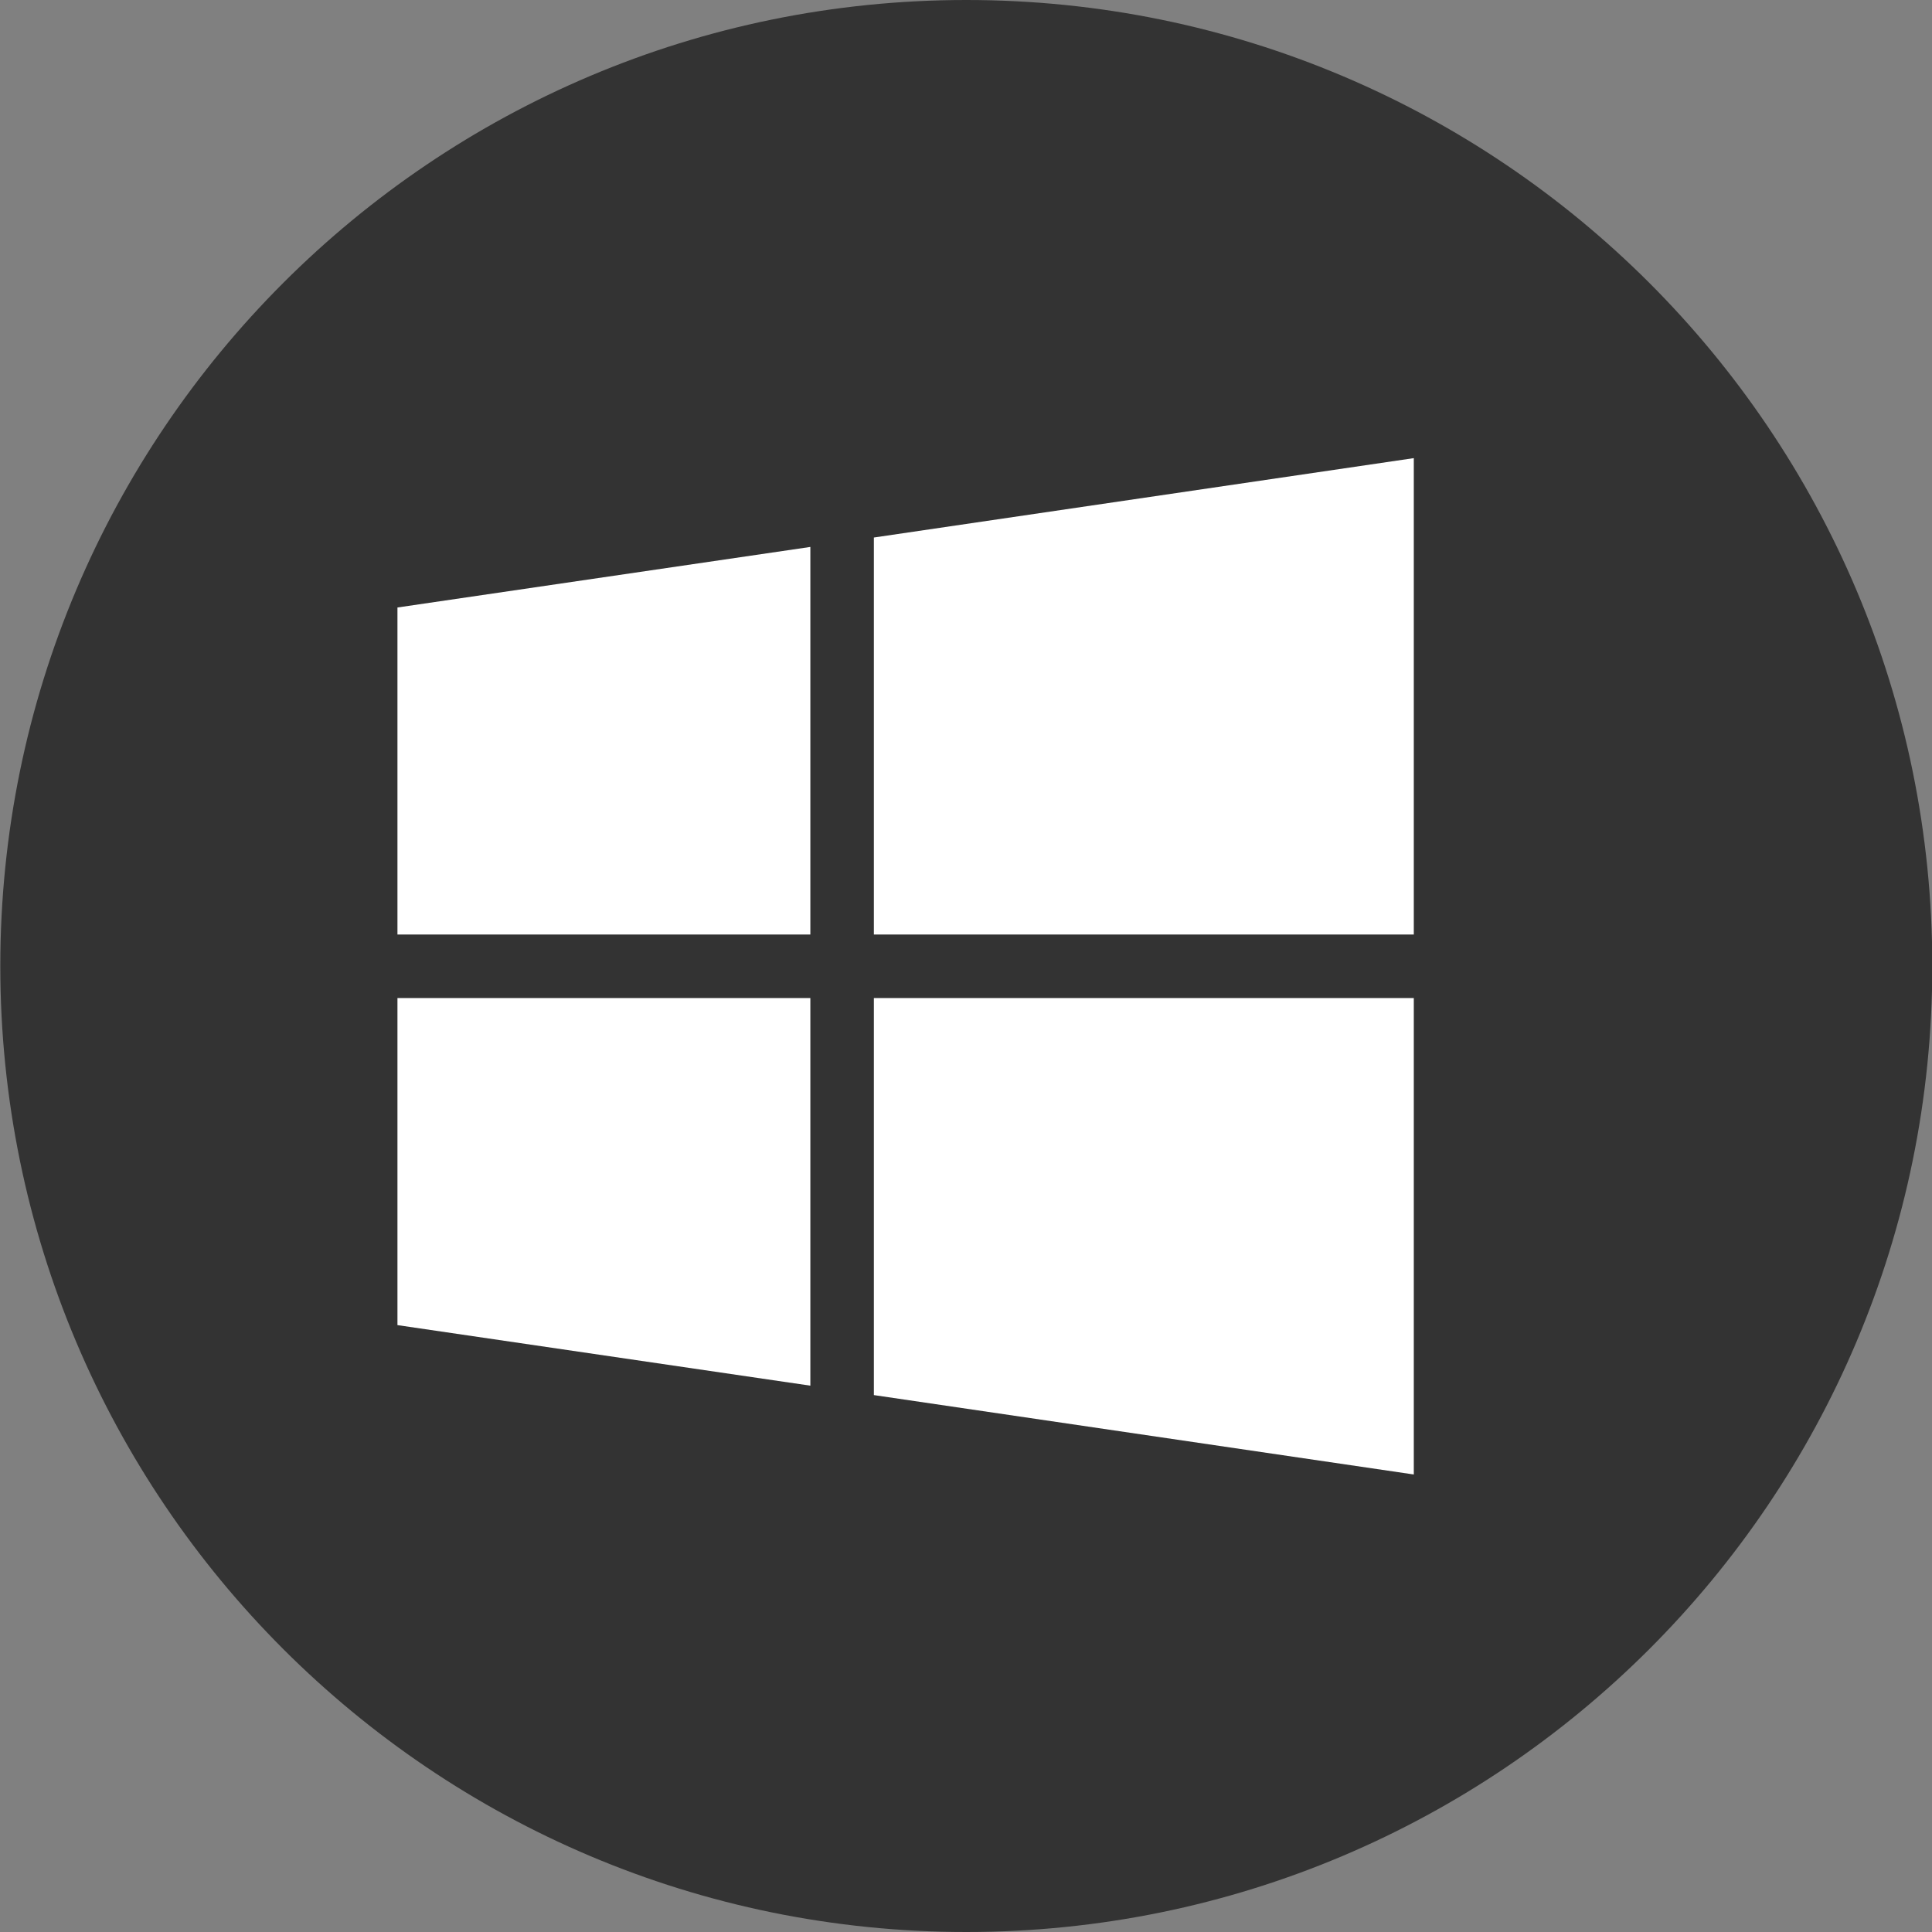
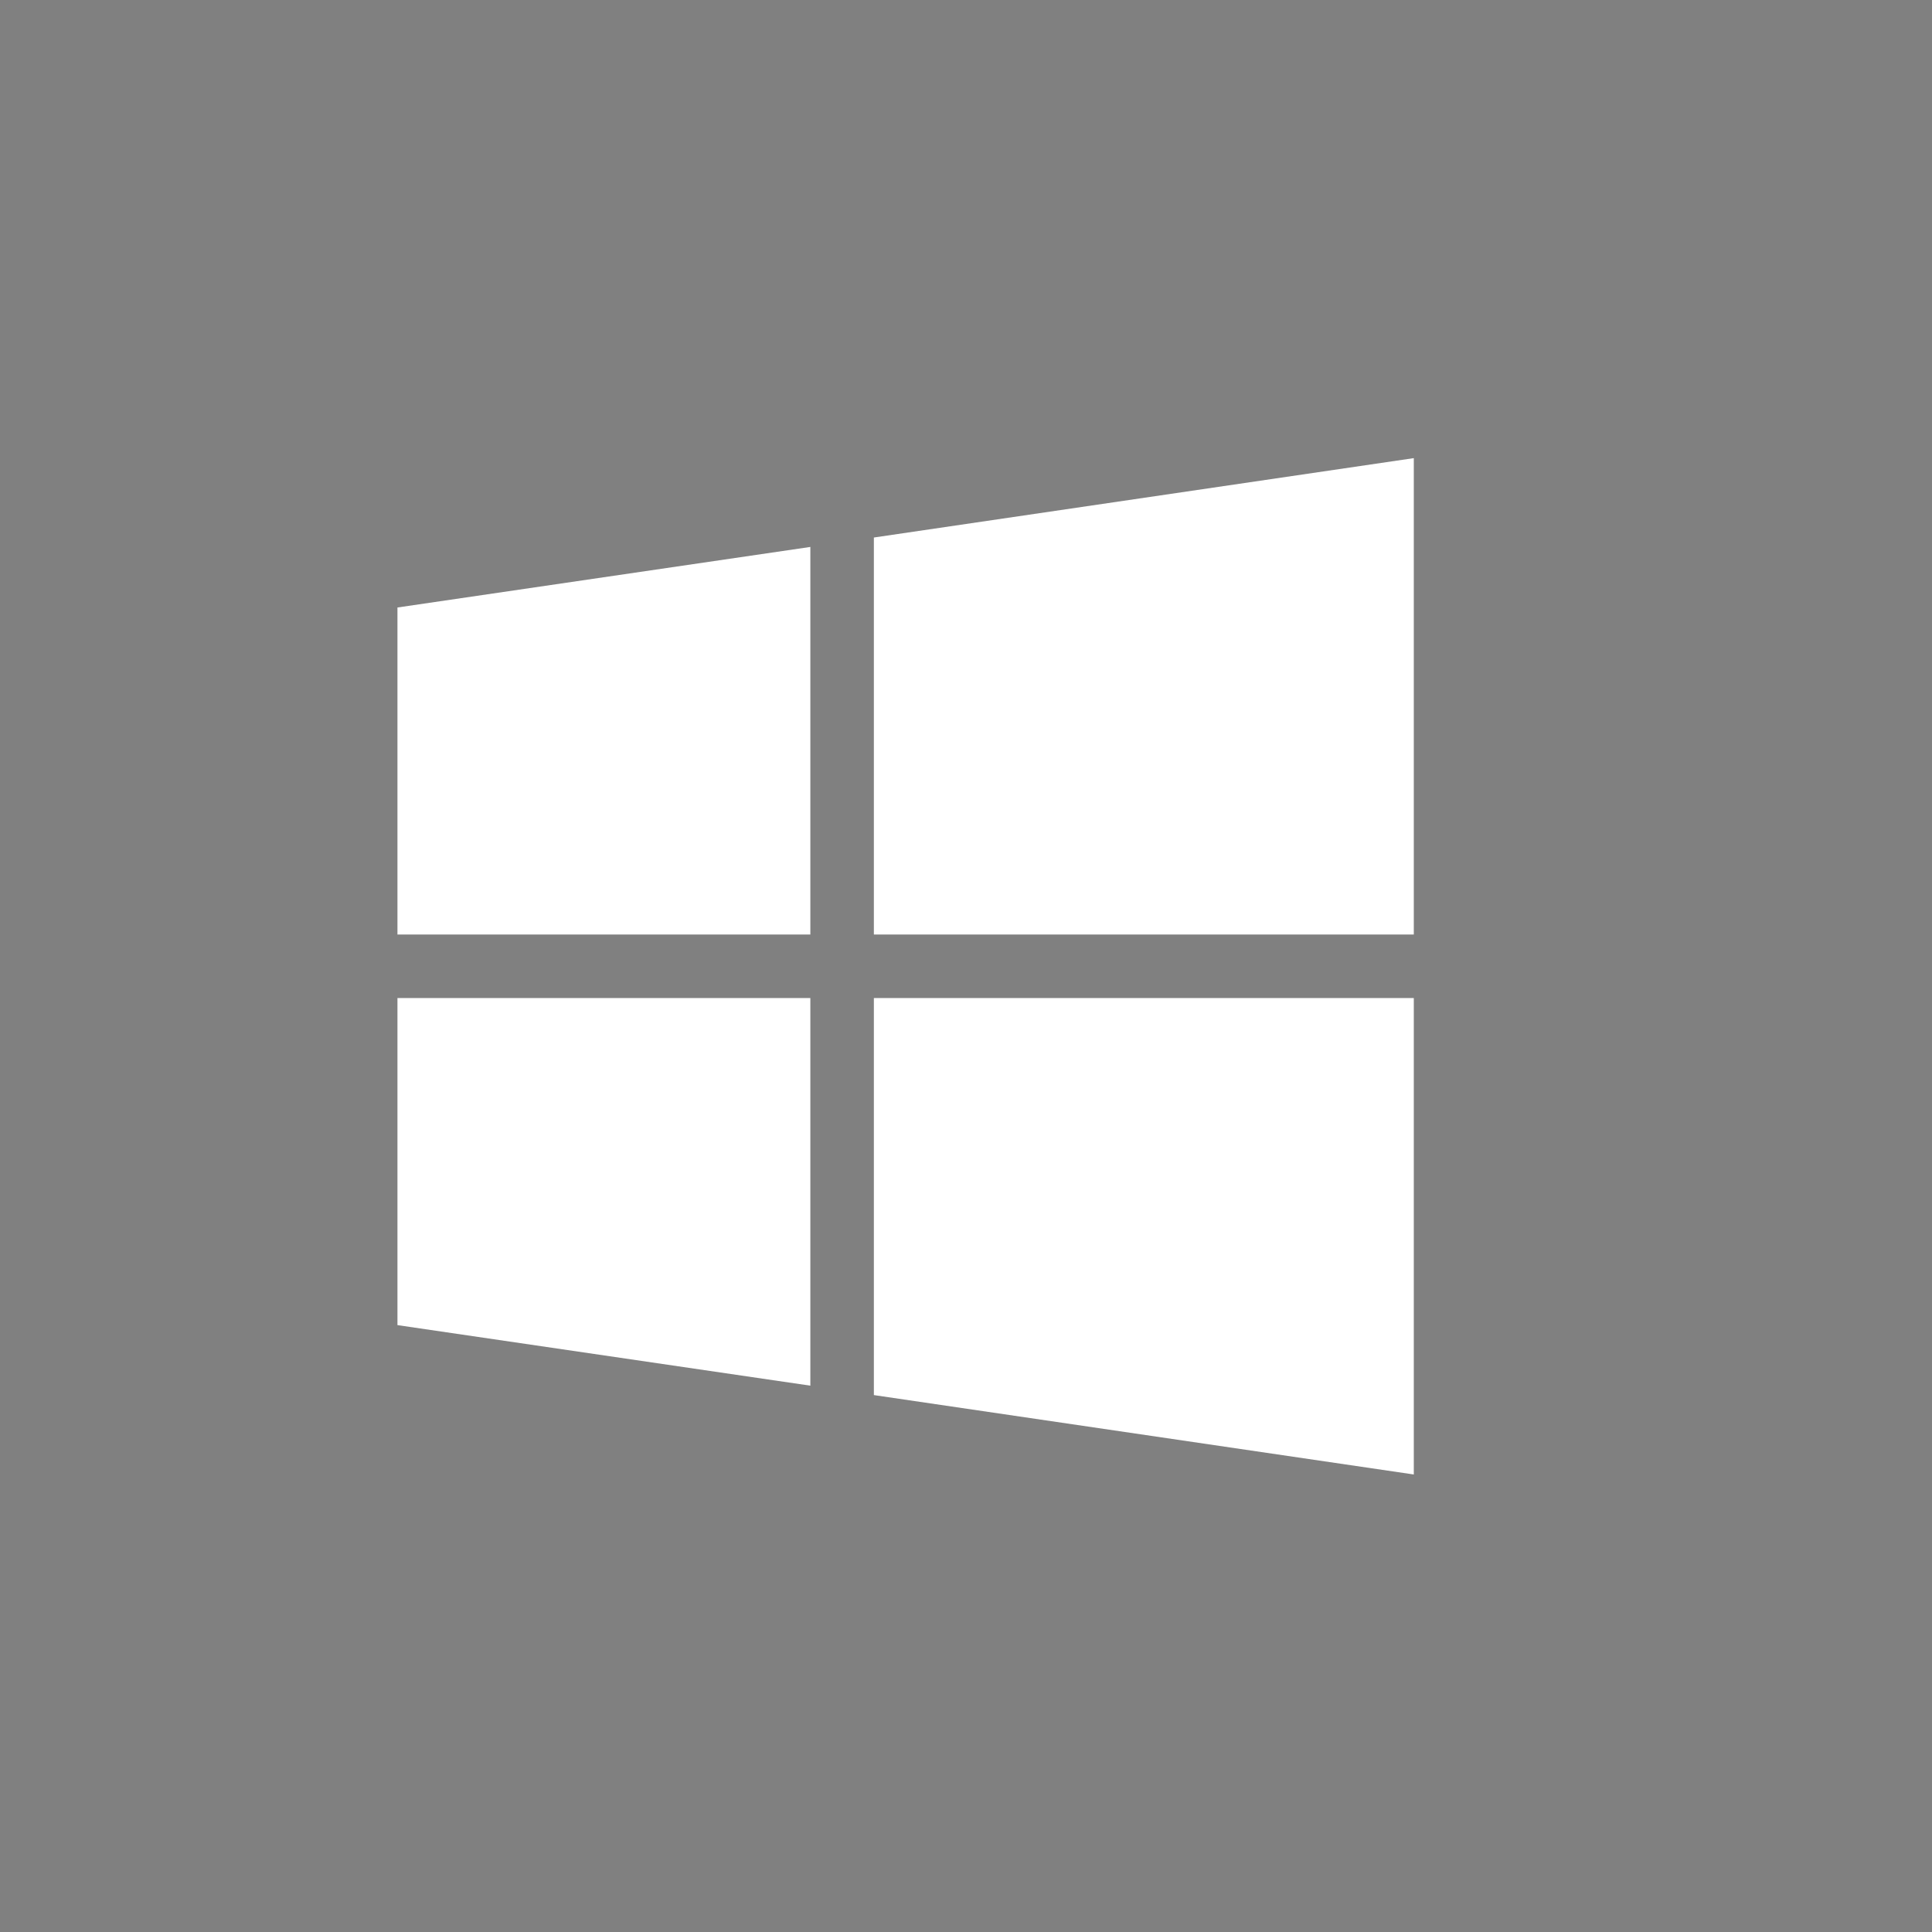
<svg xmlns="http://www.w3.org/2000/svg" height="512" viewBox="0 0 32 32" width="512">
  <rect x="0" y="0" width="32" height="32" fill="#808080" stroke="none" />
  <g id="Flat_copy">
    <g>
-       <path d="m16.005 0c-8.837 0-16 7.163-16 16 0 8.836 7.163 16 16 16s16-7.164 16-16c0-8.837-7.163-16-16-16z" fill="#333" />
-     </g>
+       </g>
    <g fill="#fff">
      <path d="m14.474 8.903 8.943-1.315v7.891h-8.943z" />
      <path d="m6.583 10.062 6.839-1.003v6.42h-6.839z" />
      <path d="m14.474 23.107 8.943 1.315v-7.891h-8.943z" />
      <path d="m6.583 21.948 6.839 1.003v-6.42h-6.839z" />
    </g>
  </g>
</svg>